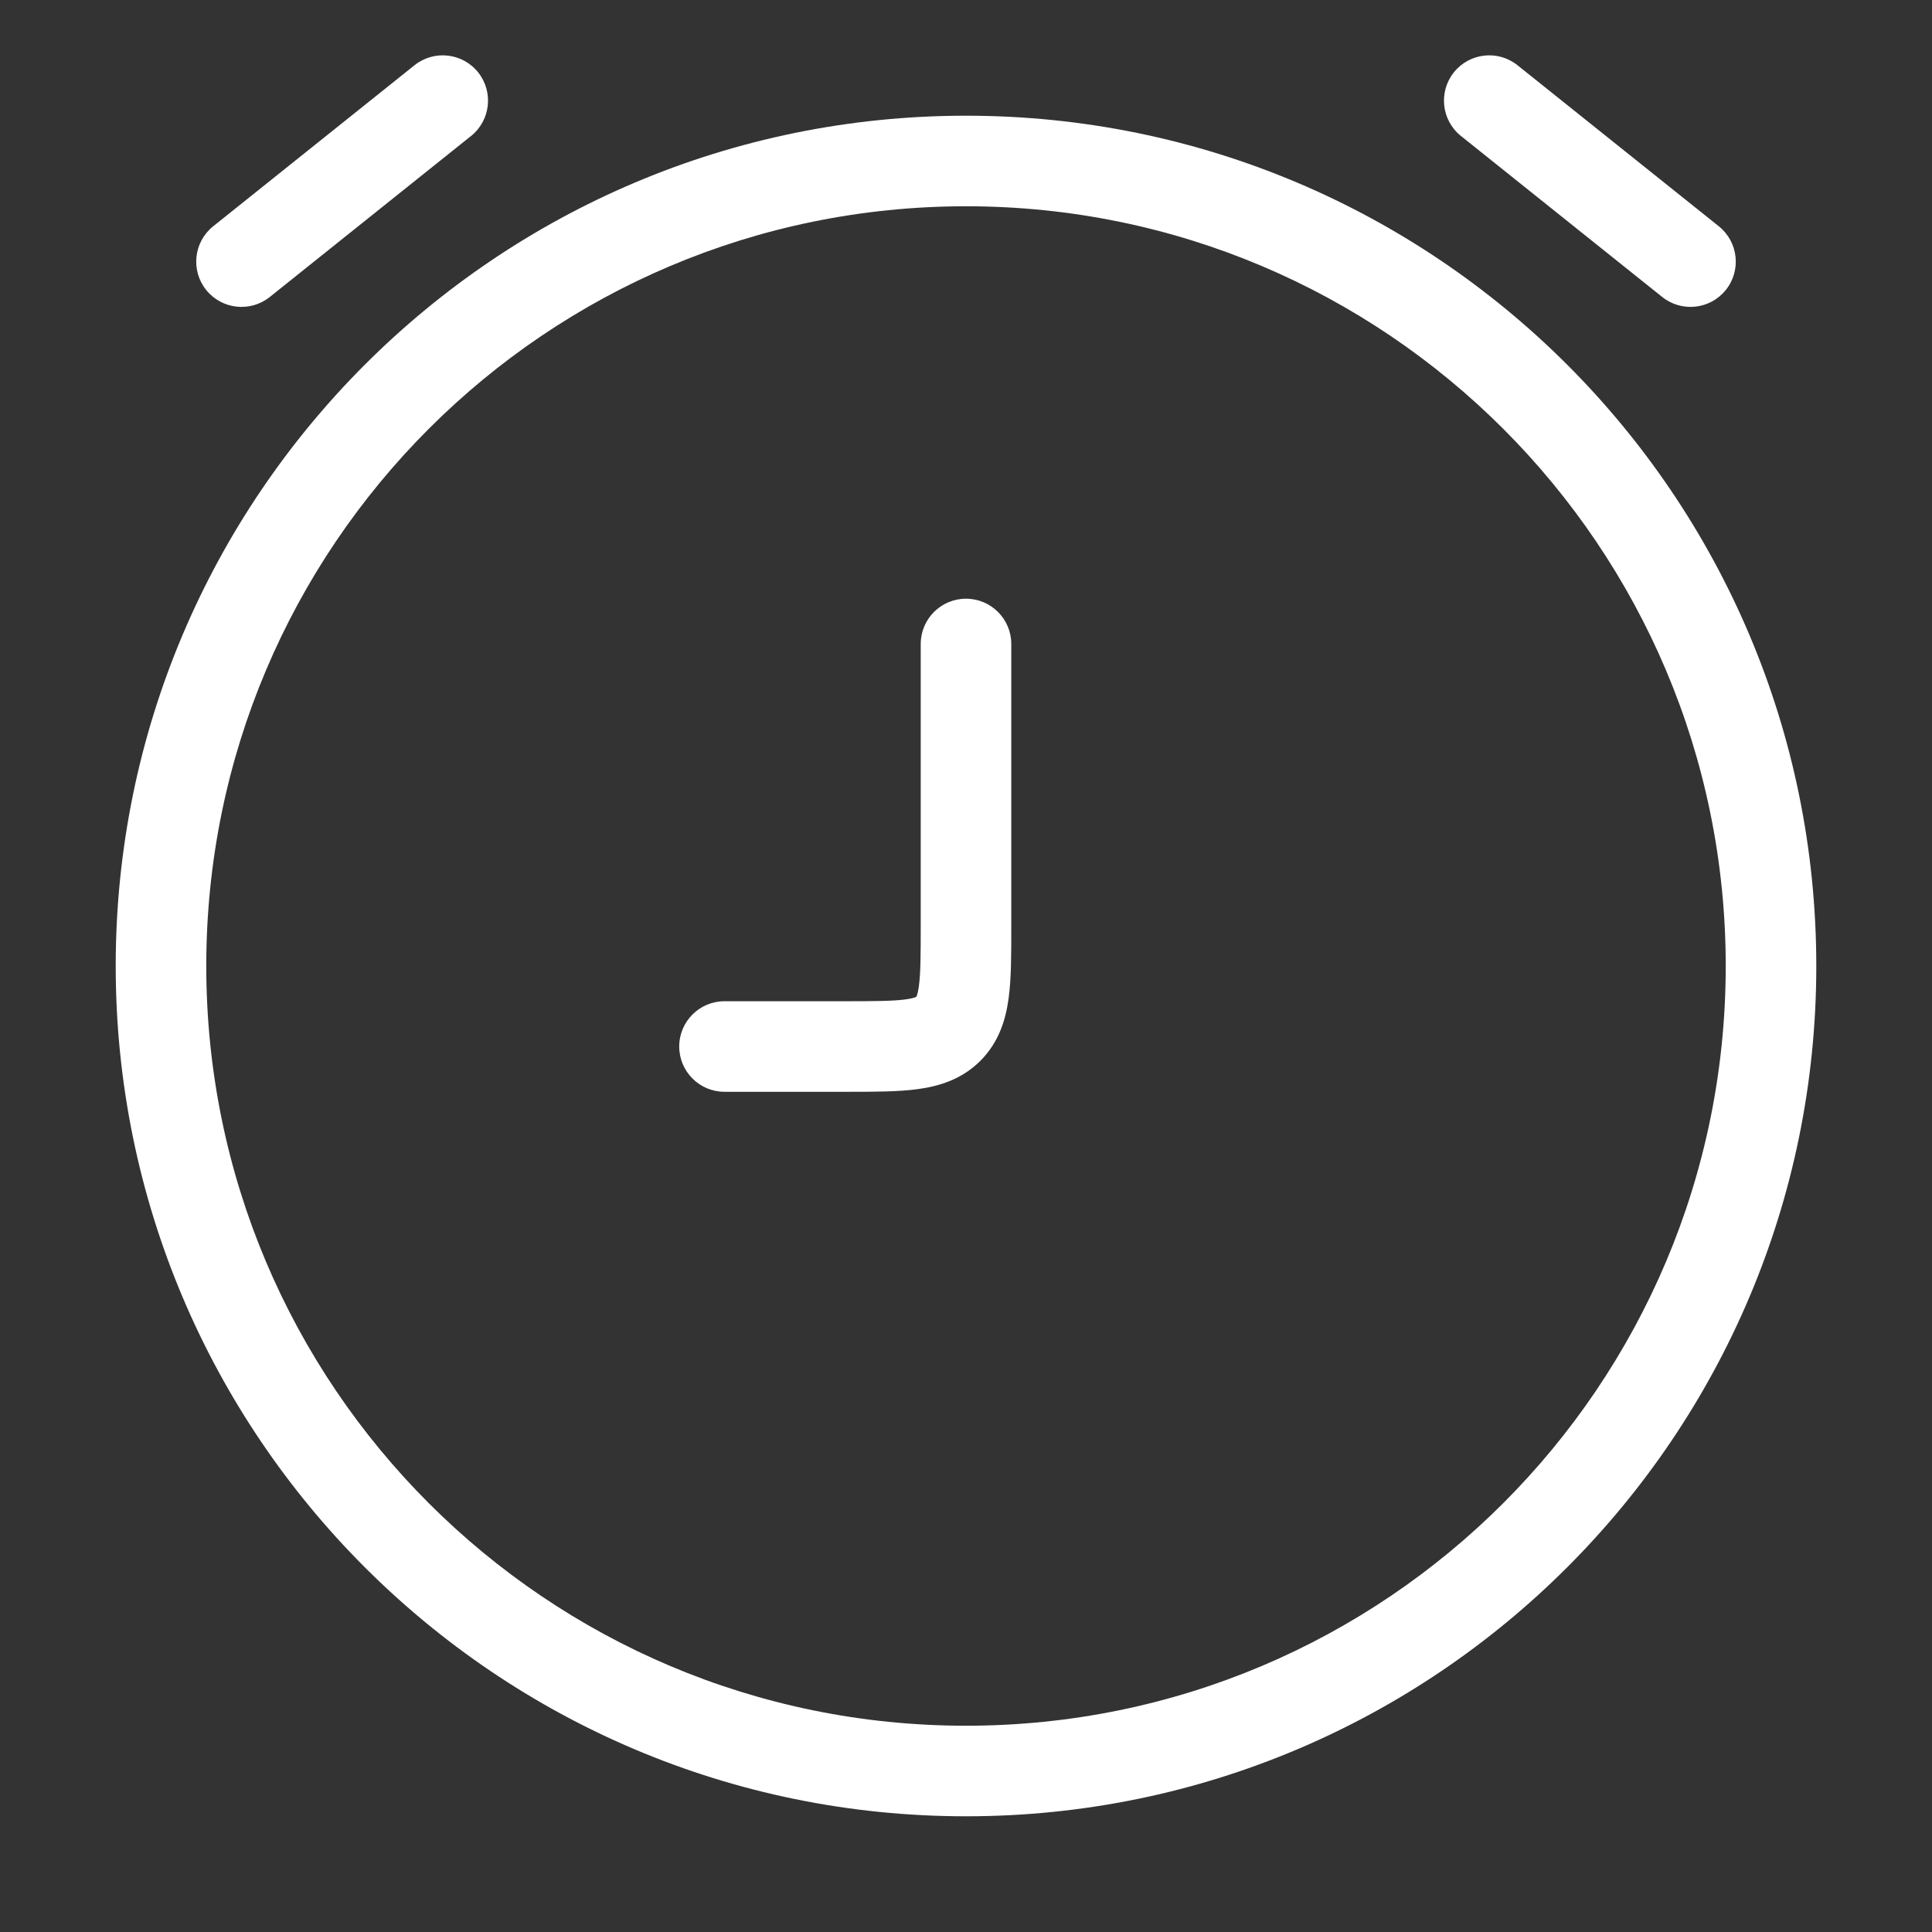
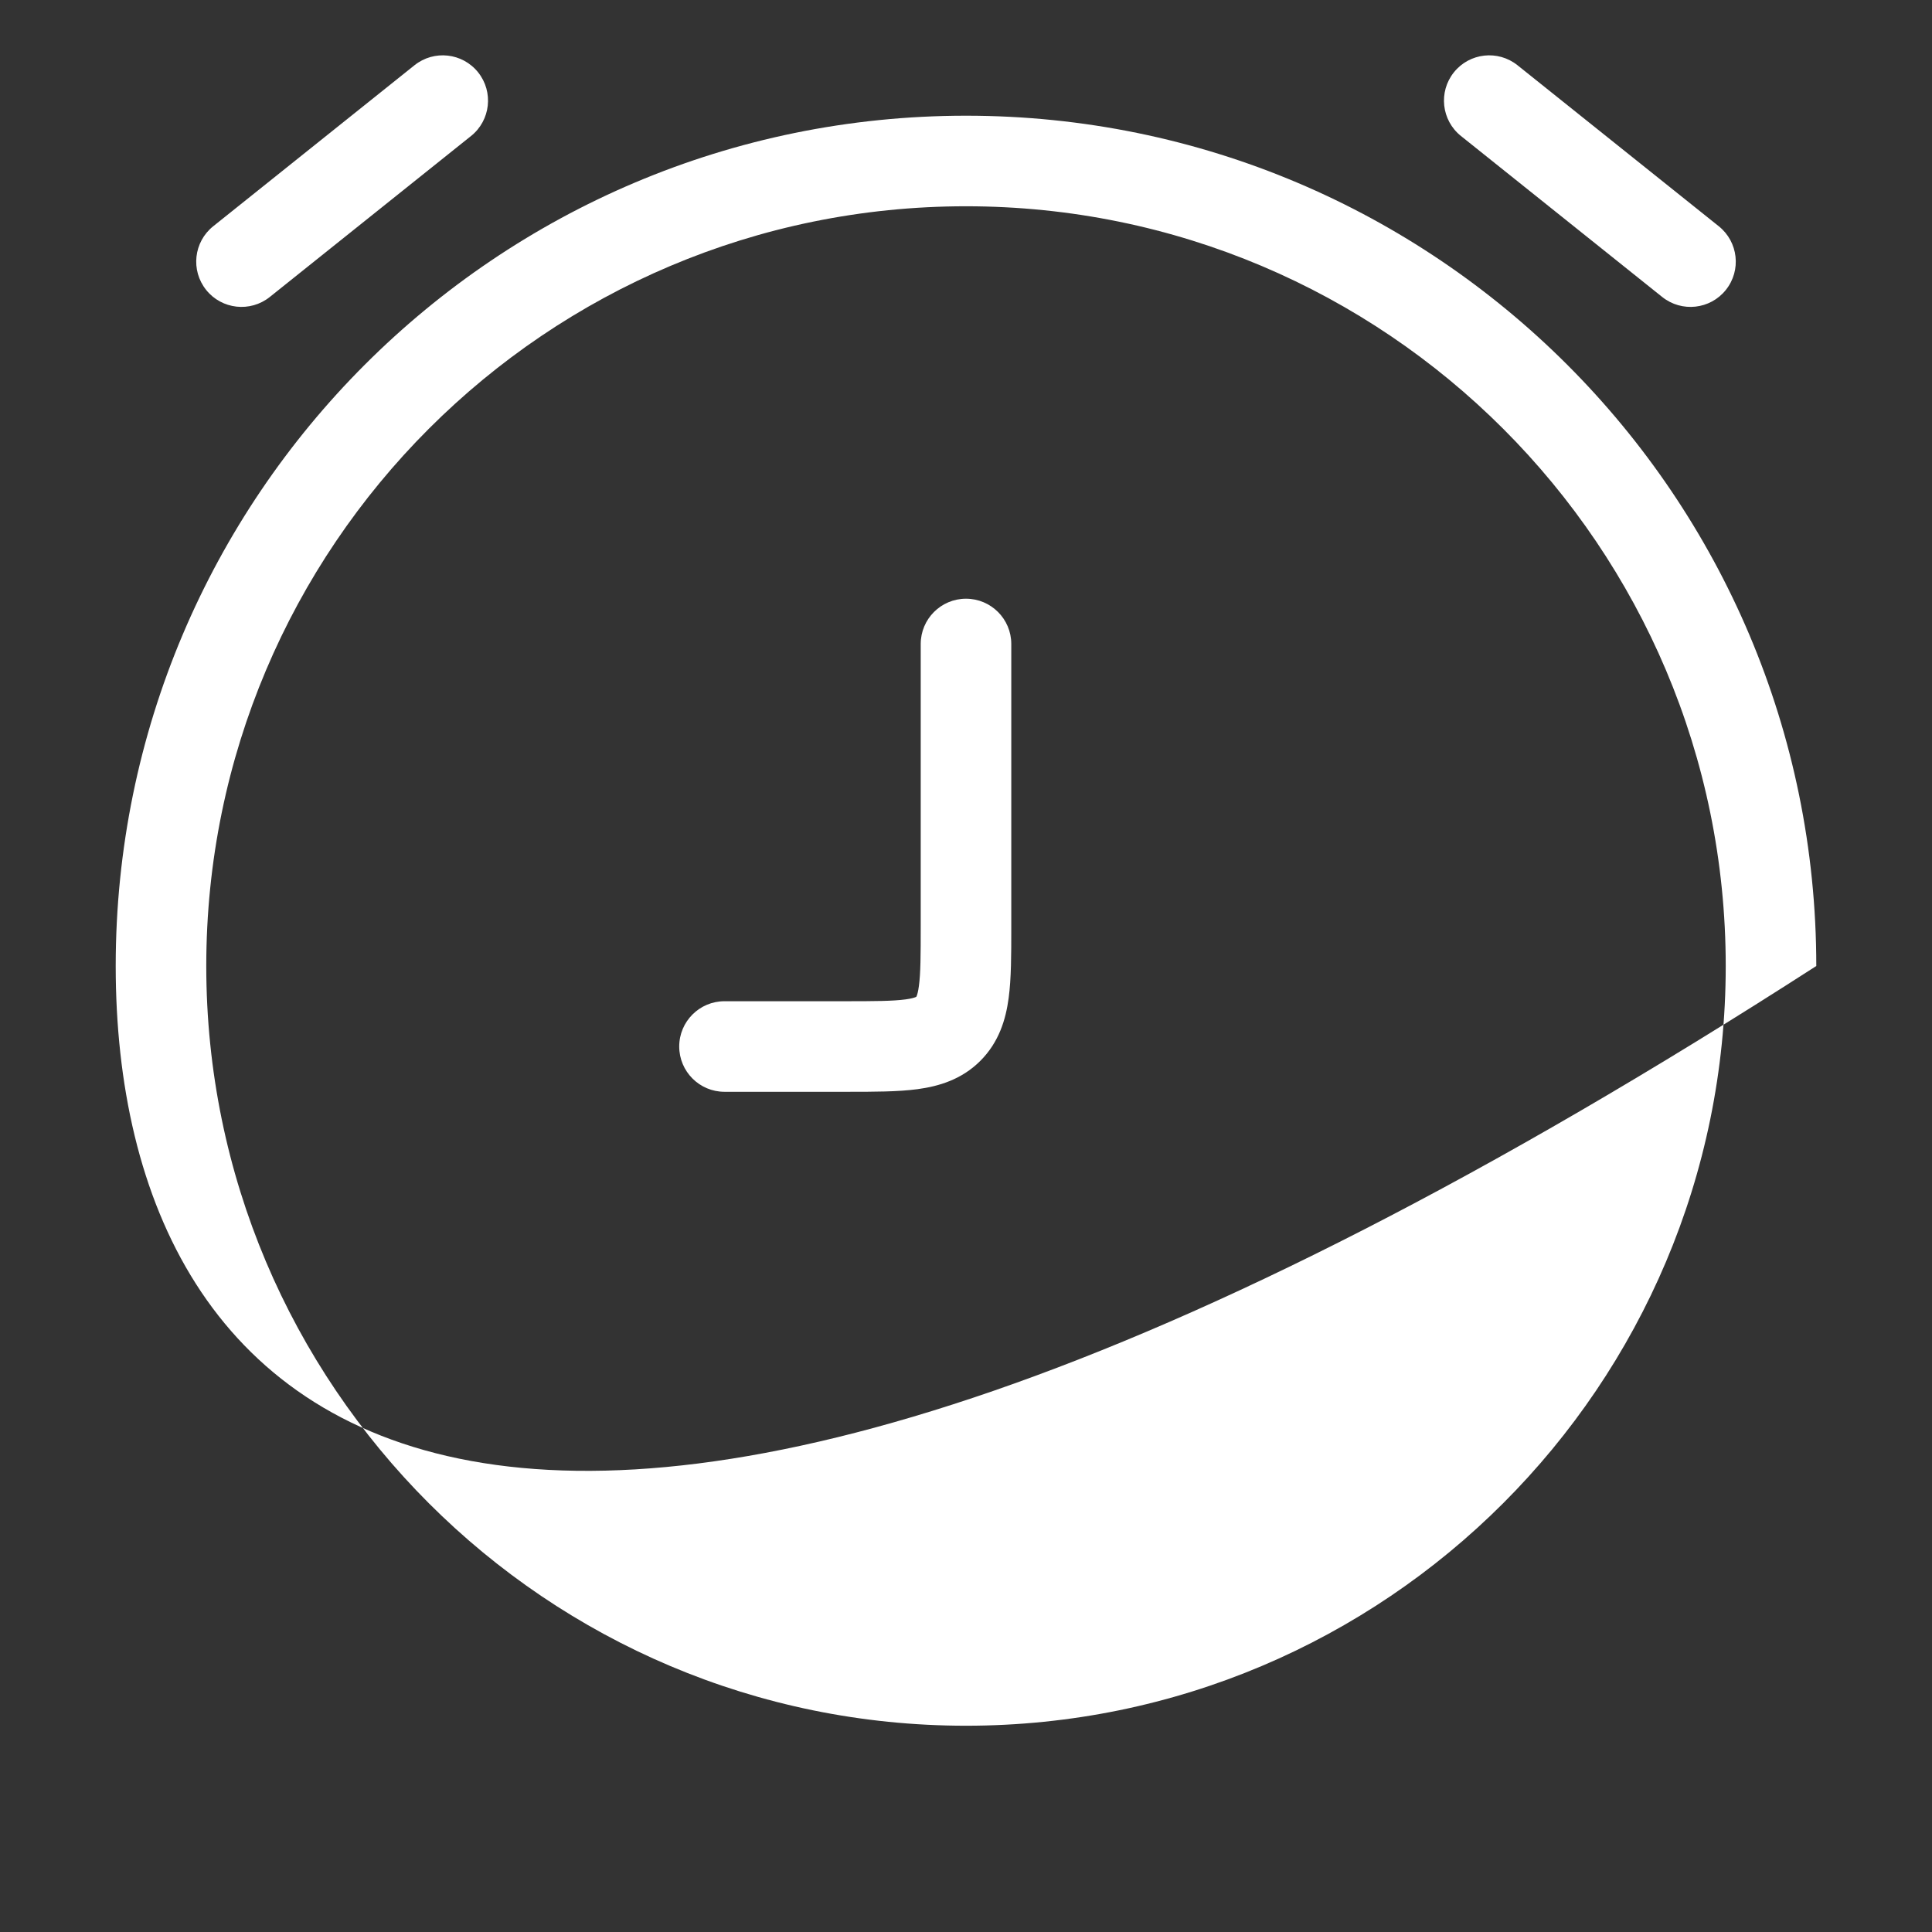
<svg xmlns="http://www.w3.org/2000/svg" width="64" height="64" viewBox="0 0 64 64" fill="none">
  <rect x="0" y="0" width="64" height="64" fill="#333333" stroke="none" />
-   <path fill-rule="evenodd" clip-rule="evenodd" d="M15.838 2.396C16.355 3.043 16.251 3.987 15.604 4.505L8.937 9.838C8.29 10.355 7.346 10.251 6.829 9.604C6.311 8.957 6.416 8.013 7.063 7.495L13.73 2.162C14.377 1.644 15.32 1.749 15.838 2.396ZM48.162 2.396C48.68 1.749 49.623 1.644 50.27 2.162L56.937 7.495C57.584 8.013 57.689 8.957 57.171 9.604C56.654 10.251 55.71 10.355 55.063 9.838L48.396 4.505C47.749 3.987 47.645 3.043 48.162 2.396ZM32 6.833C18.101 6.833 6.833 18.101 6.833 32C6.833 45.899 18.101 57.167 32 57.167C45.899 57.167 57.167 45.899 57.167 32C57.167 18.101 45.899 6.833 32 6.833ZM3.833 32C3.833 16.444 16.444 3.833 32 3.833C47.556 3.833 60.167 16.444 60.167 32C60.167 47.556 47.556 60.167 32 60.167C16.444 60.167 3.833 47.556 3.833 32ZM32 19.833C32.828 19.833 33.5 20.505 33.5 21.333L33.5 30.756C33.5 31.622 33.5 32.415 33.413 33.061C33.318 33.772 33.093 34.523 32.475 35.142C31.857 35.76 31.105 35.984 30.395 36.08C29.749 36.167 28.955 36.167 28.09 36.167L24 36.167C23.172 36.167 22.5 35.495 22.5 34.667C22.5 33.838 23.172 33.167 24 33.167H28C28.985 33.167 29.573 33.163 29.995 33.107C30.188 33.081 30.285 33.05 30.328 33.032C30.338 33.028 30.345 33.025 30.349 33.023C30.351 33.022 30.353 33.021 30.354 33.02C30.354 33.019 30.355 33.018 30.356 33.015C30.358 33.011 30.362 33.005 30.366 32.995C30.384 32.951 30.414 32.854 30.44 32.661C30.497 32.24 30.5 31.652 30.5 30.667V21.333C30.5 20.505 31.172 19.833 32 19.833Z" fill="white" />
+   <path fill-rule="evenodd" clip-rule="evenodd" d="M15.838 2.396C16.355 3.043 16.251 3.987 15.604 4.505L8.937 9.838C8.29 10.355 7.346 10.251 6.829 9.604C6.311 8.957 6.416 8.013 7.063 7.495L13.73 2.162C14.377 1.644 15.32 1.749 15.838 2.396ZM48.162 2.396C48.68 1.749 49.623 1.644 50.27 2.162L56.937 7.495C57.584 8.013 57.689 8.957 57.171 9.604C56.654 10.251 55.71 10.355 55.063 9.838L48.396 4.505C47.749 3.987 47.645 3.043 48.162 2.396ZM32 6.833C18.101 6.833 6.833 18.101 6.833 32C6.833 45.899 18.101 57.167 32 57.167C45.899 57.167 57.167 45.899 57.167 32C57.167 18.101 45.899 6.833 32 6.833ZM3.833 32C3.833 16.444 16.444 3.833 32 3.833C47.556 3.833 60.167 16.444 60.167 32C16.444 60.167 3.833 47.556 3.833 32ZM32 19.833C32.828 19.833 33.5 20.505 33.5 21.333L33.5 30.756C33.5 31.622 33.5 32.415 33.413 33.061C33.318 33.772 33.093 34.523 32.475 35.142C31.857 35.76 31.105 35.984 30.395 36.08C29.749 36.167 28.955 36.167 28.09 36.167L24 36.167C23.172 36.167 22.5 35.495 22.5 34.667C22.5 33.838 23.172 33.167 24 33.167H28C28.985 33.167 29.573 33.163 29.995 33.107C30.188 33.081 30.285 33.05 30.328 33.032C30.338 33.028 30.345 33.025 30.349 33.023C30.351 33.022 30.353 33.021 30.354 33.02C30.354 33.019 30.355 33.018 30.356 33.015C30.358 33.011 30.362 33.005 30.366 32.995C30.384 32.951 30.414 32.854 30.44 32.661C30.497 32.24 30.5 31.652 30.5 30.667V21.333C30.5 20.505 31.172 19.833 32 19.833Z" fill="white" />
</svg>